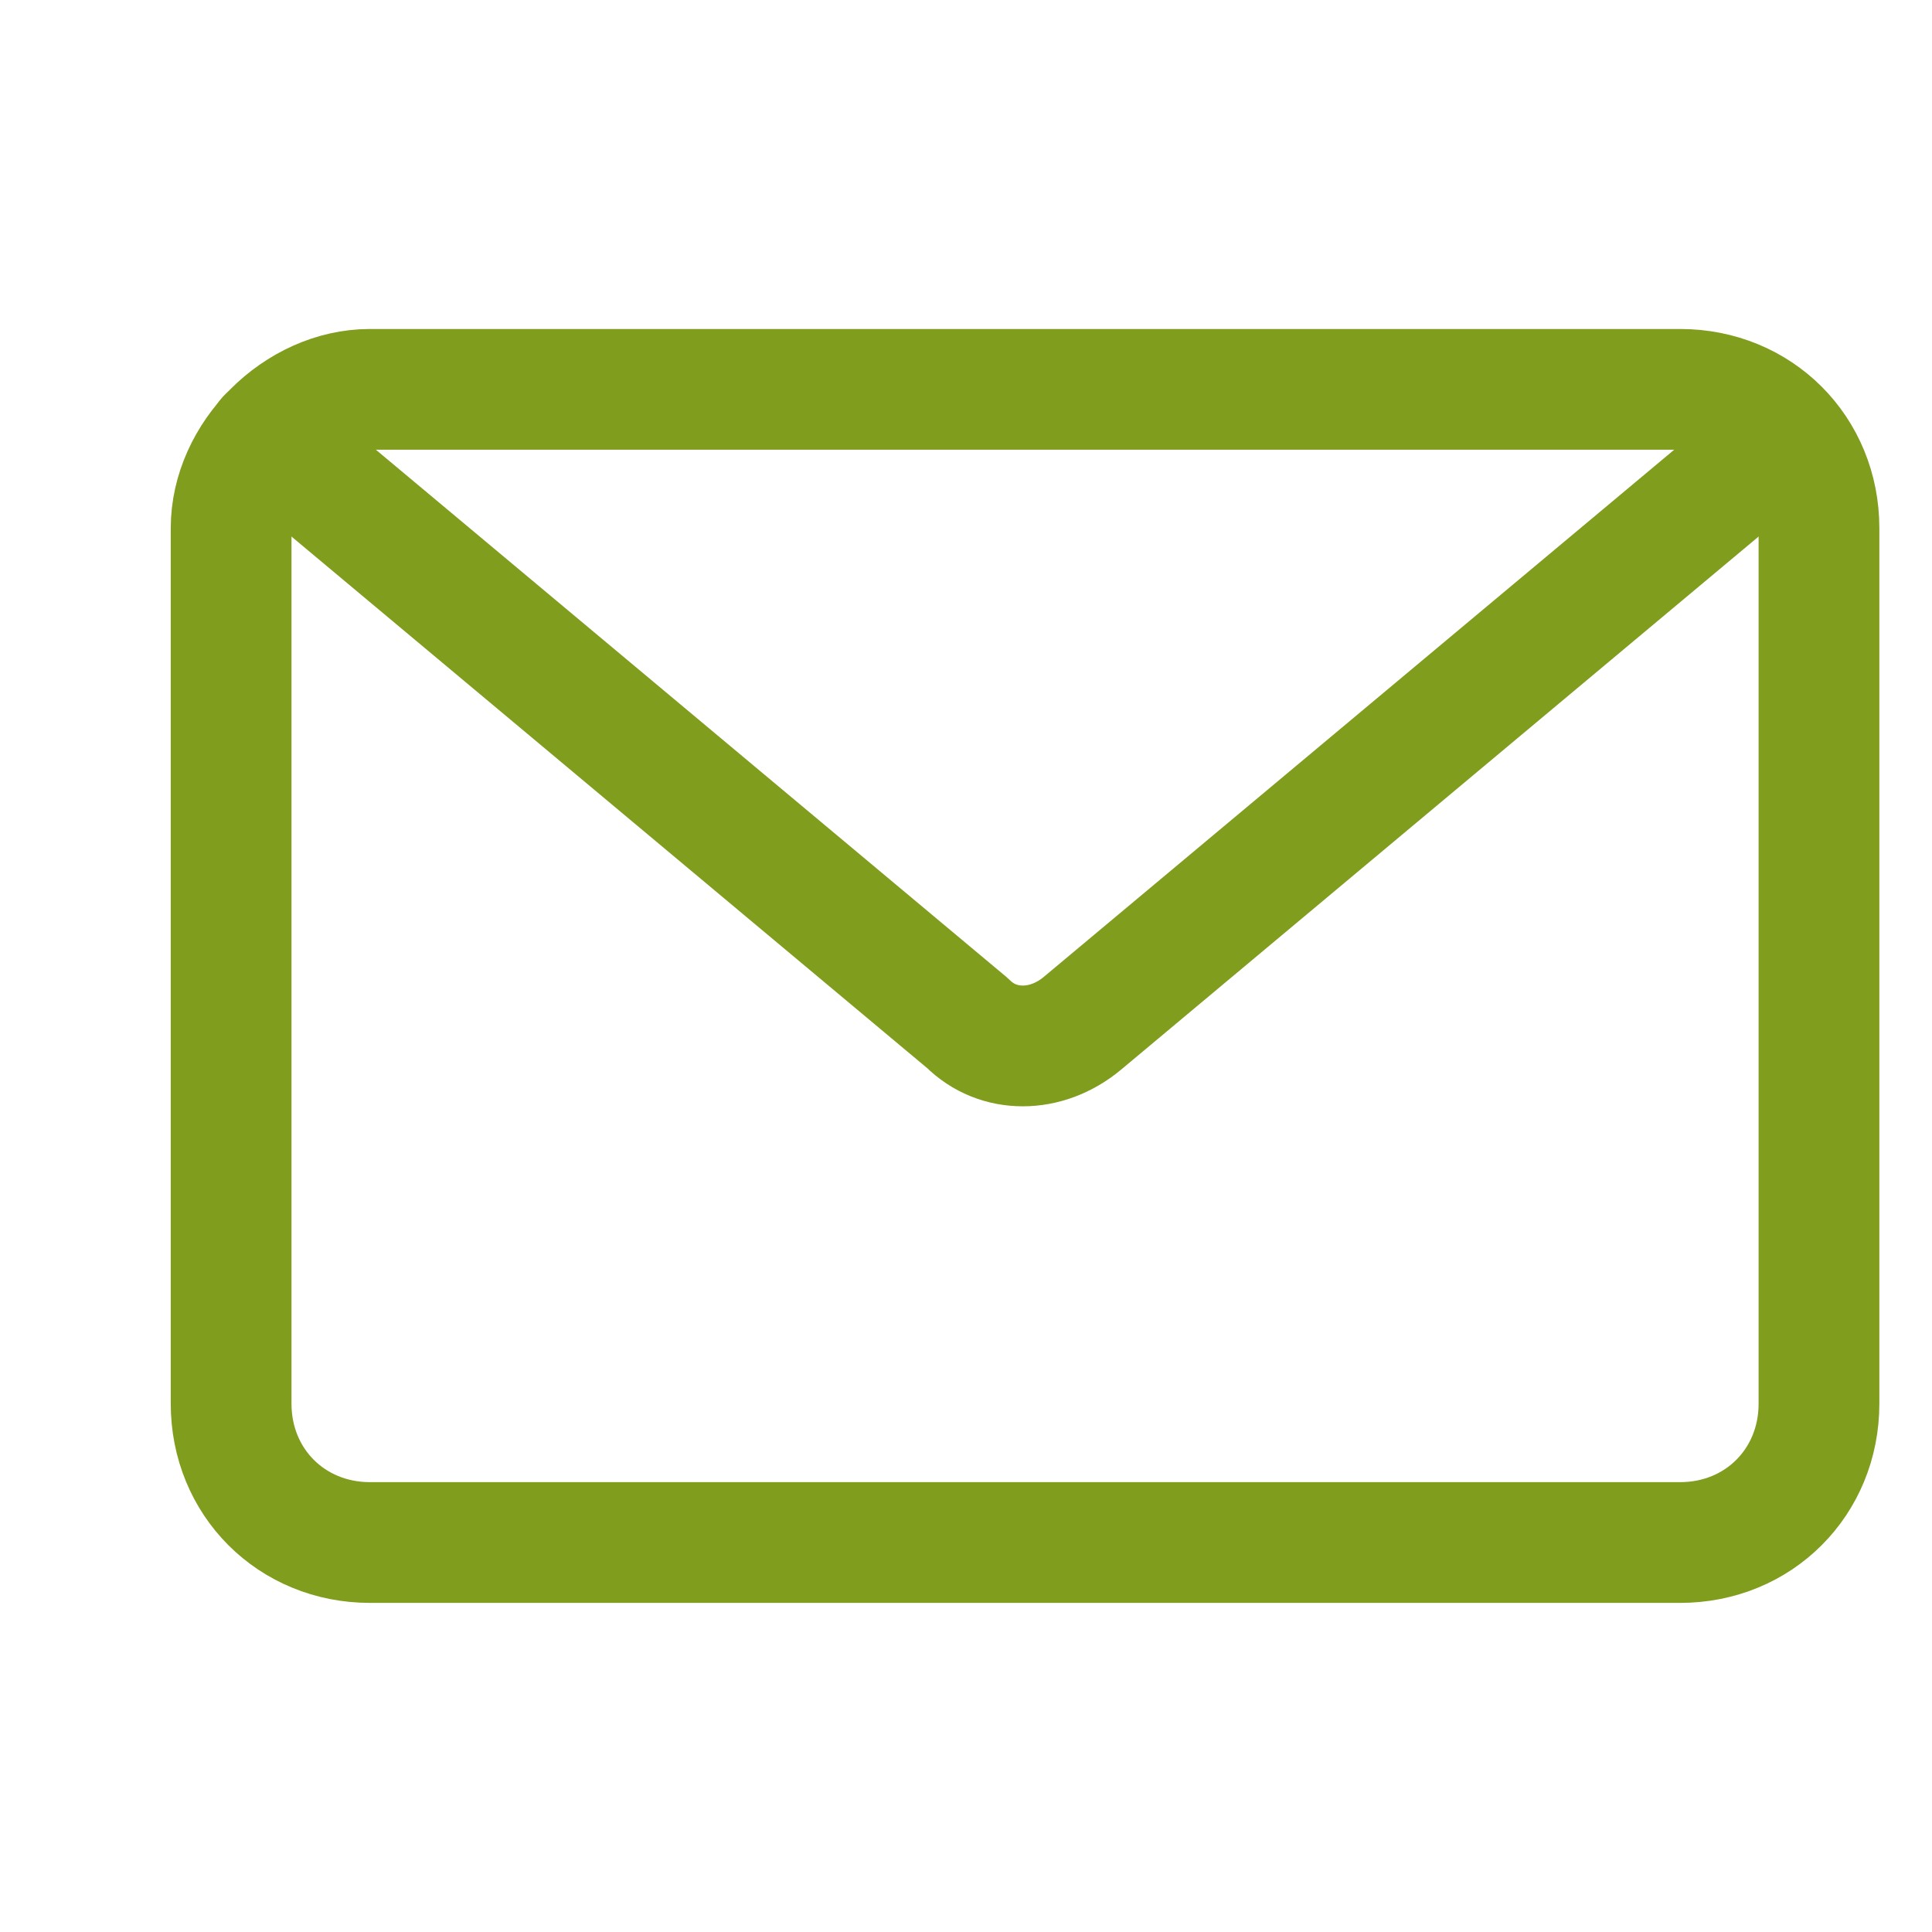
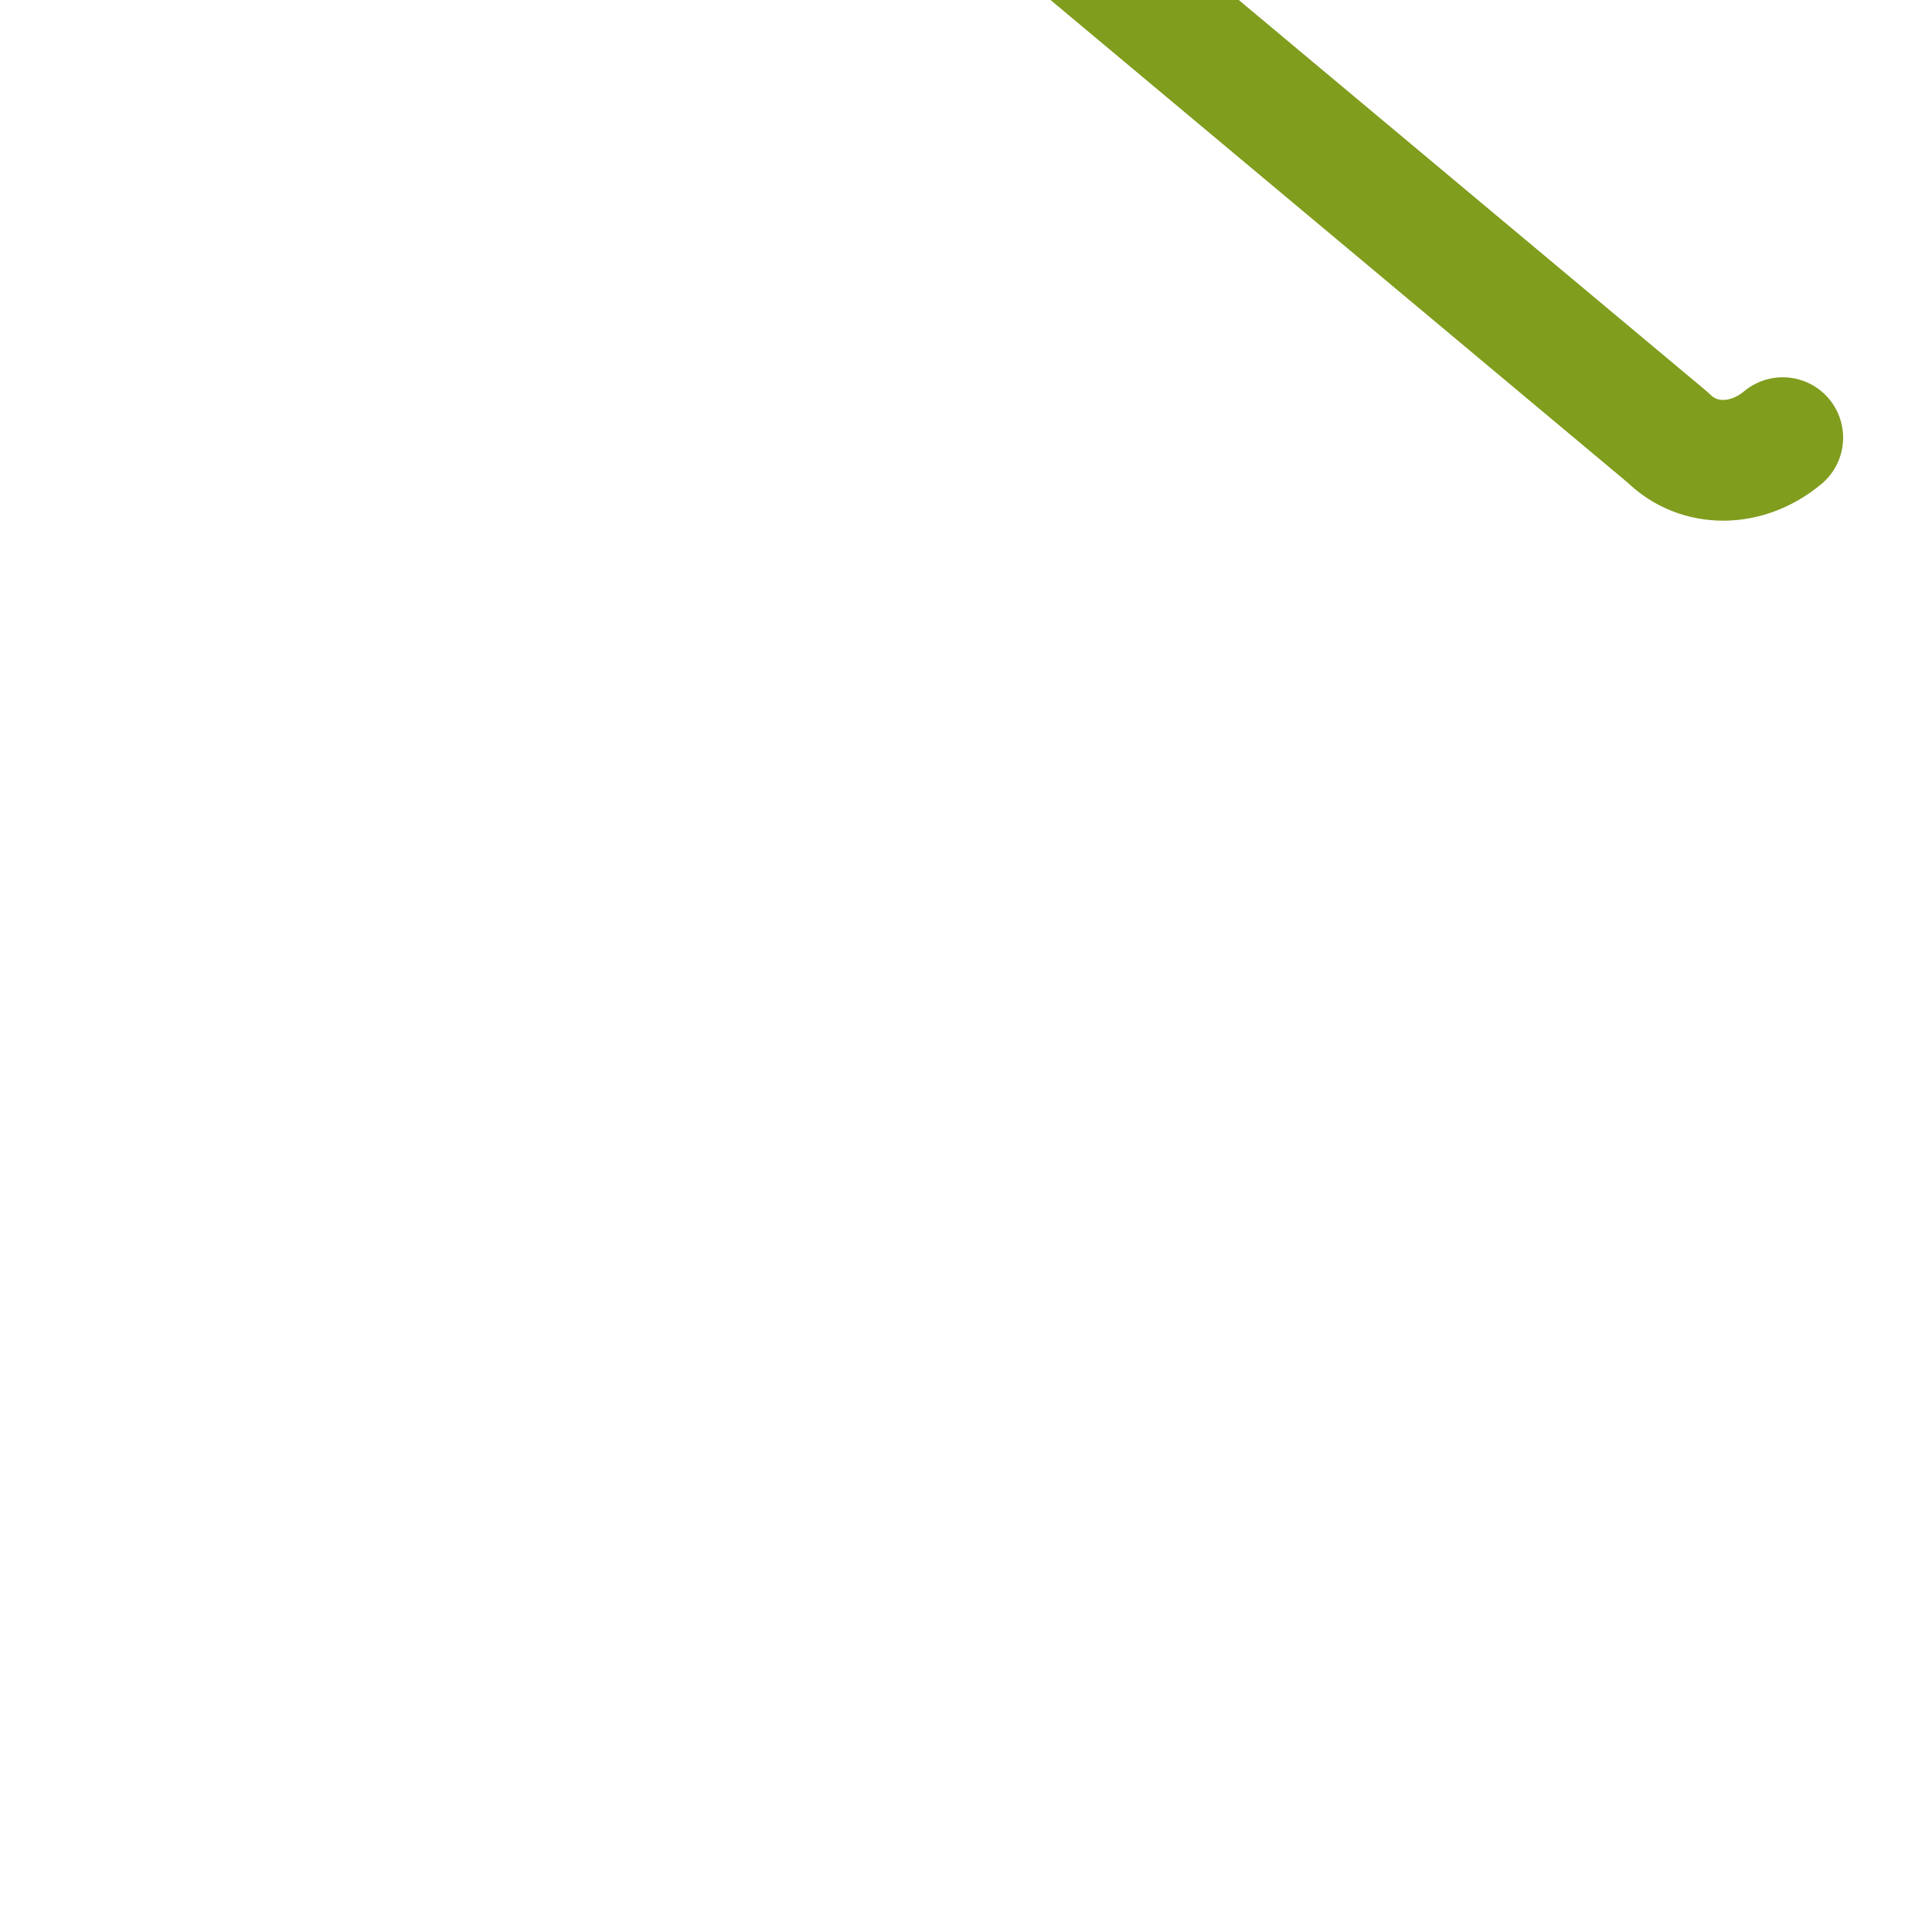
<svg xmlns="http://www.w3.org/2000/svg" version="1.1" id="Layer_1" x="0px" y="0px" viewBox="0 0 32 32" style="enable-background:new 0 0 32 32;" xml:space="preserve">
  <style type="text/css">
	.st0{fill:none;stroke:#809D1E;stroke-width:2;stroke-linecap:round;stroke-linejoin:round;}
</style>
  <g id="Group_176" transform="translate(-103.272 -4242.451)">
-     <path id="Rectangle_130" class="st0" d="M109.4,4248.9h21.7c1.3,0,2.3,1,2.3,2.3v14.5c0,1.3-1,2.3-2.3,2.3h-21.7   c-1.3,0-2.3-1-2.3-2.3v-14.5C107.1,4250,108.2,4248.9,109.4,4248.9z" />
-     <path id="Path_231" class="st0" d="M132.8,4249.7l-11.6,9.7c-0.6,0.5-1.4,0.5-1.9,0l-11.6-9.7" />
+     <path id="Path_231" class="st0" d="M132.8,4249.7c-0.6,0.5-1.4,0.5-1.9,0l-11.6-9.7" />
  </g>
</svg>